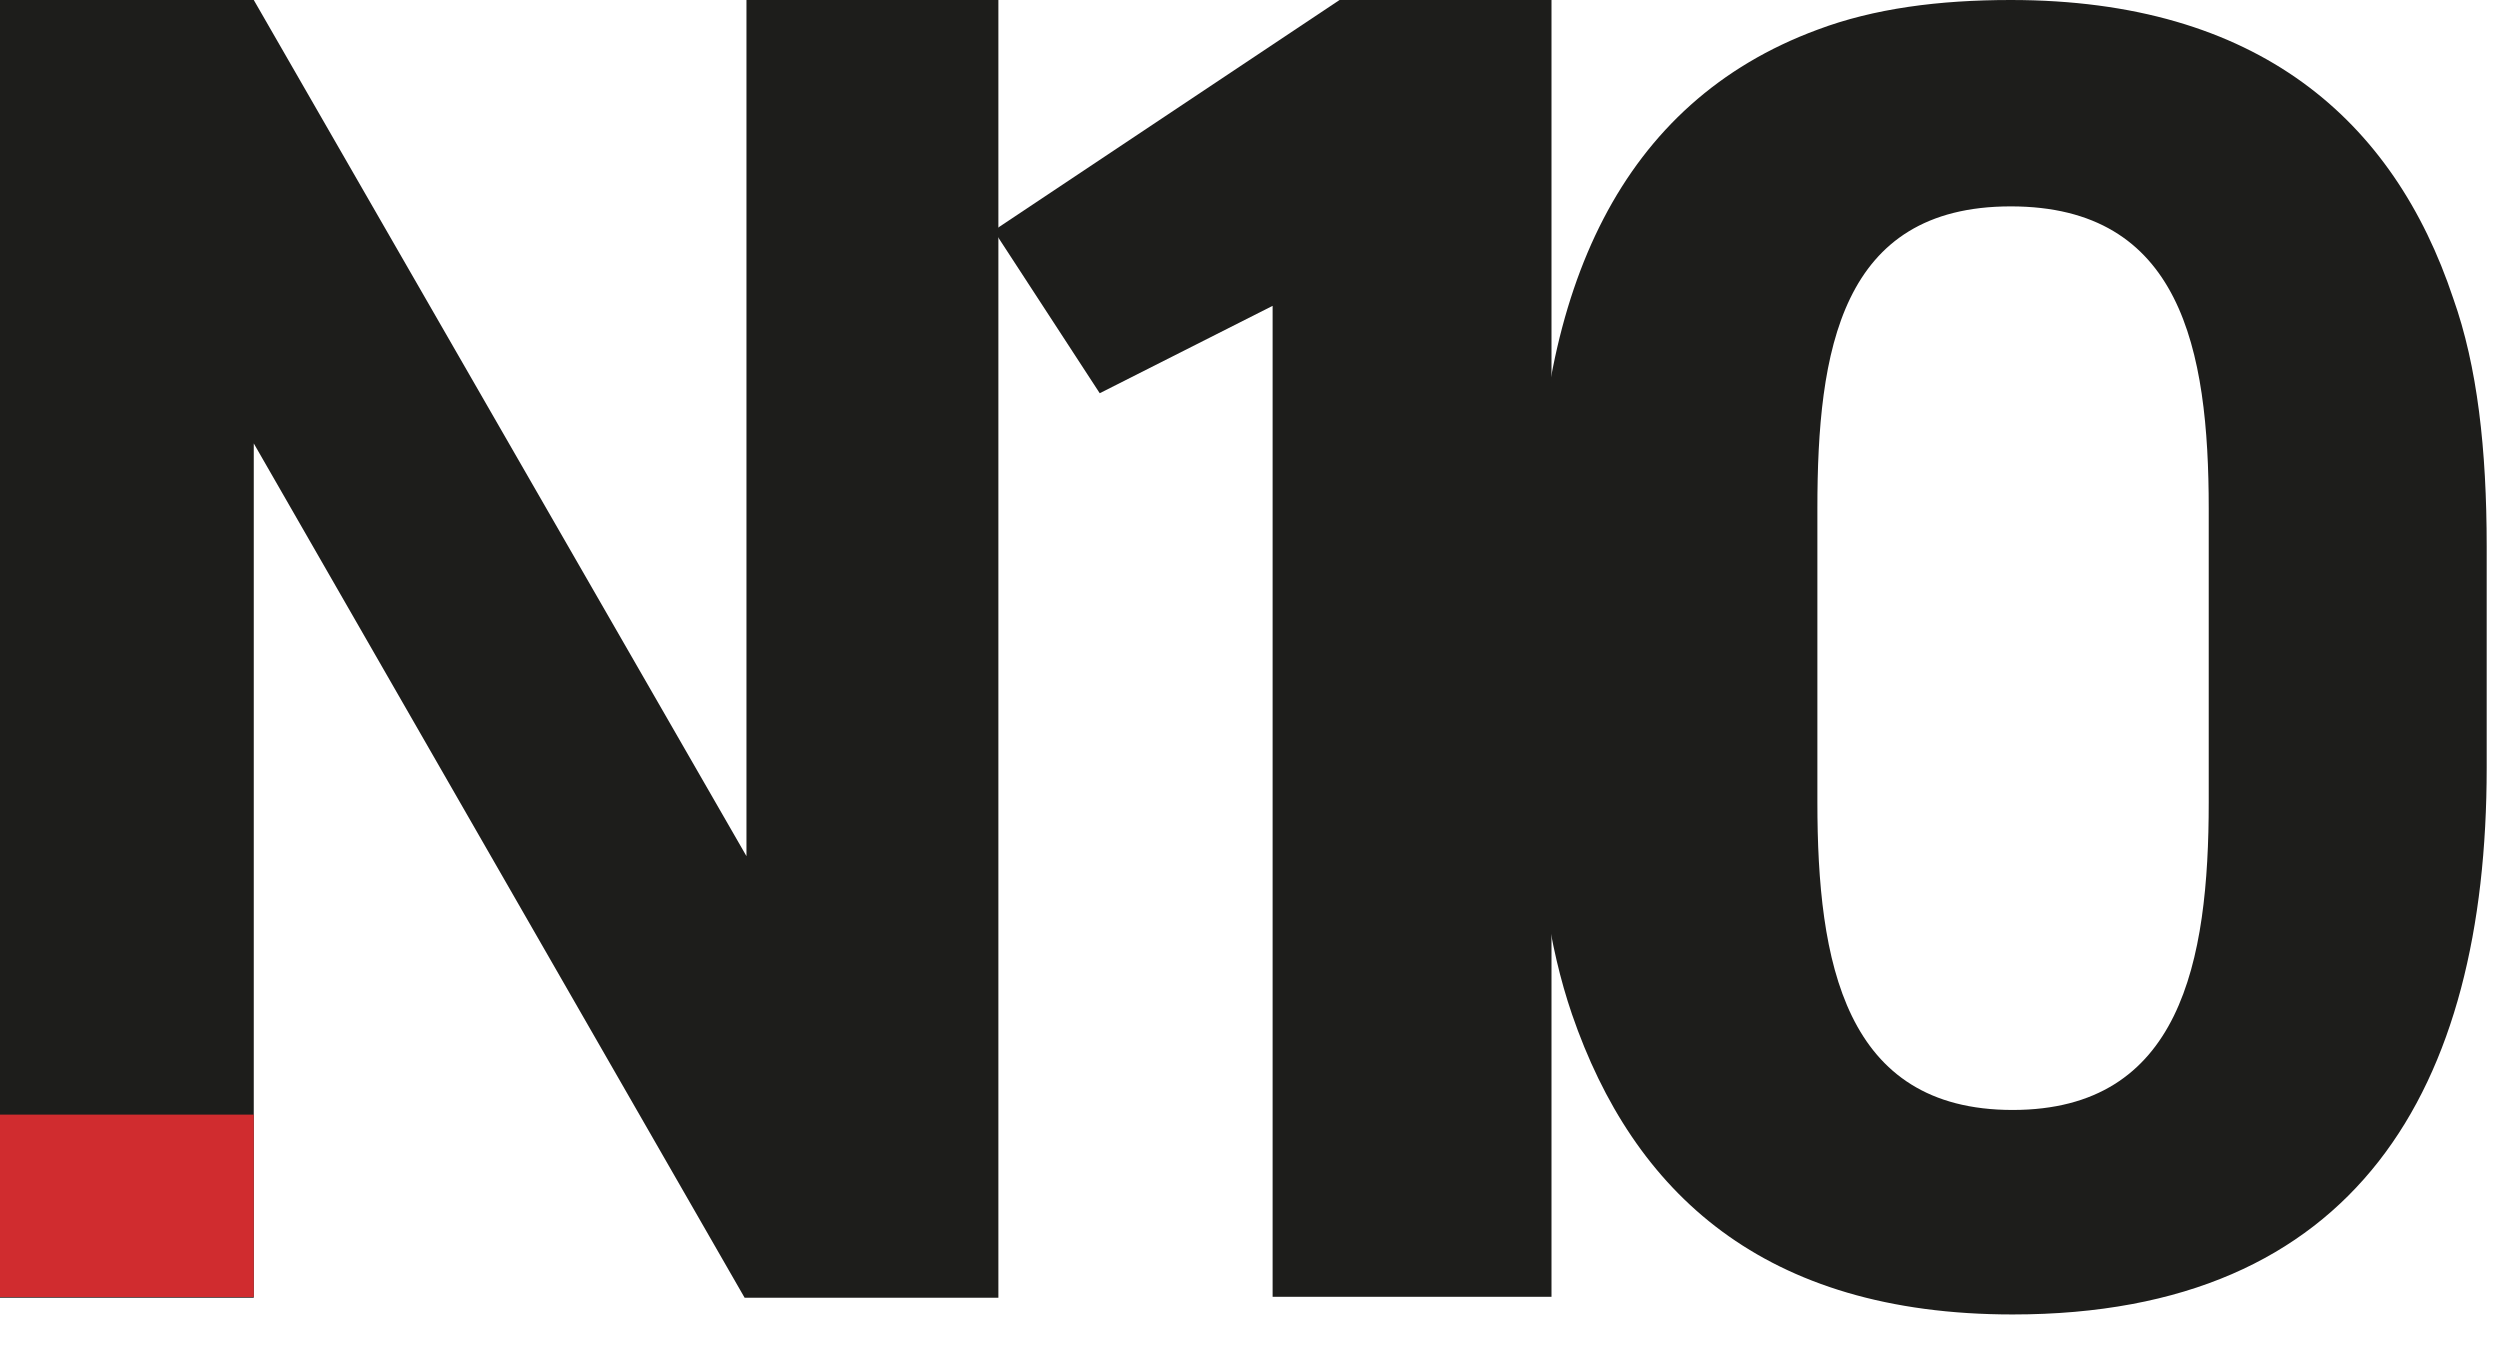
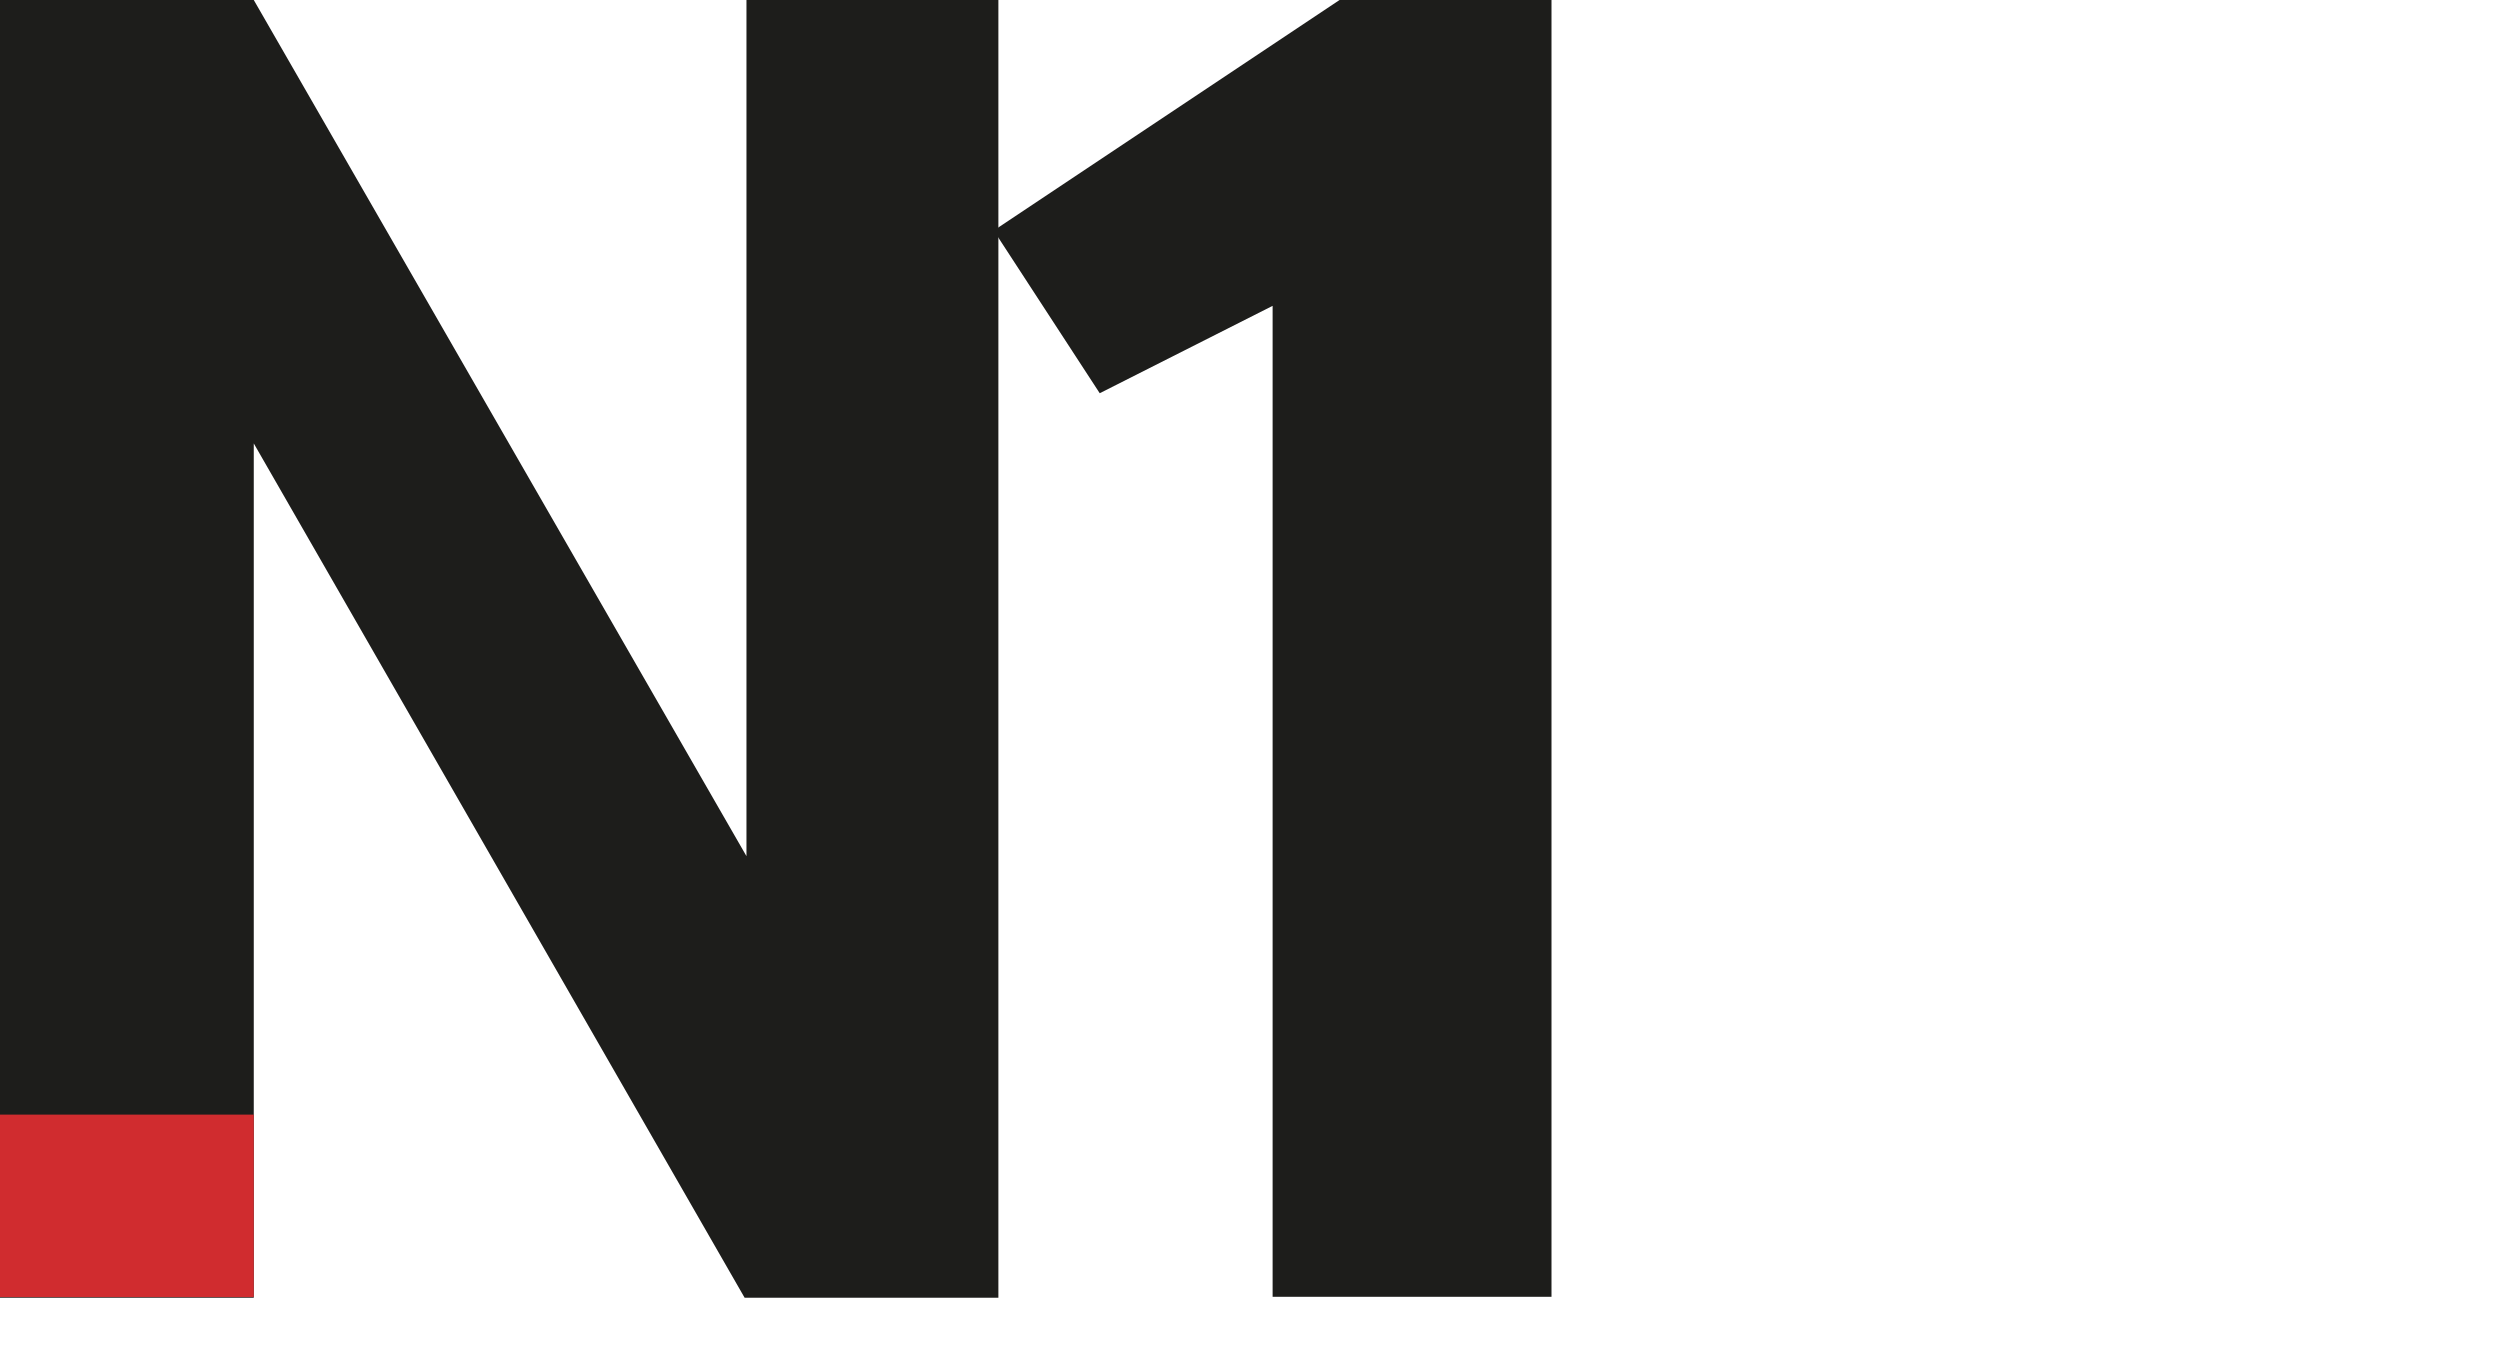
<svg xmlns="http://www.w3.org/2000/svg" width="65" height="35" viewBox="0 0 65 35" fill="none">
  <path d="M19.36 33.741L6.598 11.529V33.741H0V0H6.598L19.408 22.26V0H25.958V33.741H19.36Z" fill="#1D1D1B" />
  <path d="M33.088 33.717V7.952L28.593 10.224L25.837 5.994L34.828 0H40.339V33.717H33.088Z" fill="#1D1D1B" />
-   <path d="M52.328 34.176C45.85 34.176 42.466 31.01 40.871 26.369C40.267 24.605 39.953 22.454 39.953 19.964V14.212C39.953 7.517 42.152 2.659 47.252 0.773C48.726 0.218 50.418 0 52.279 0C58.708 0 62.237 3.118 63.784 7.758C64.412 9.523 64.654 11.674 64.654 14.212V19.964C64.654 28.303 61.27 34.176 52.328 34.176ZM57.427 20.858V13.221C57.427 9.064 56.702 5.366 52.279 5.366C47.856 5.366 47.252 9.112 47.252 13.221V20.858C47.252 25.016 47.953 28.859 52.328 28.859C56.702 28.859 57.427 25.016 57.427 20.858Z" fill="#1D1D1B" />
  <path d="M6.598 28.98H0V33.724H6.598V28.98Z" fill="#D02C2F" />
</svg>